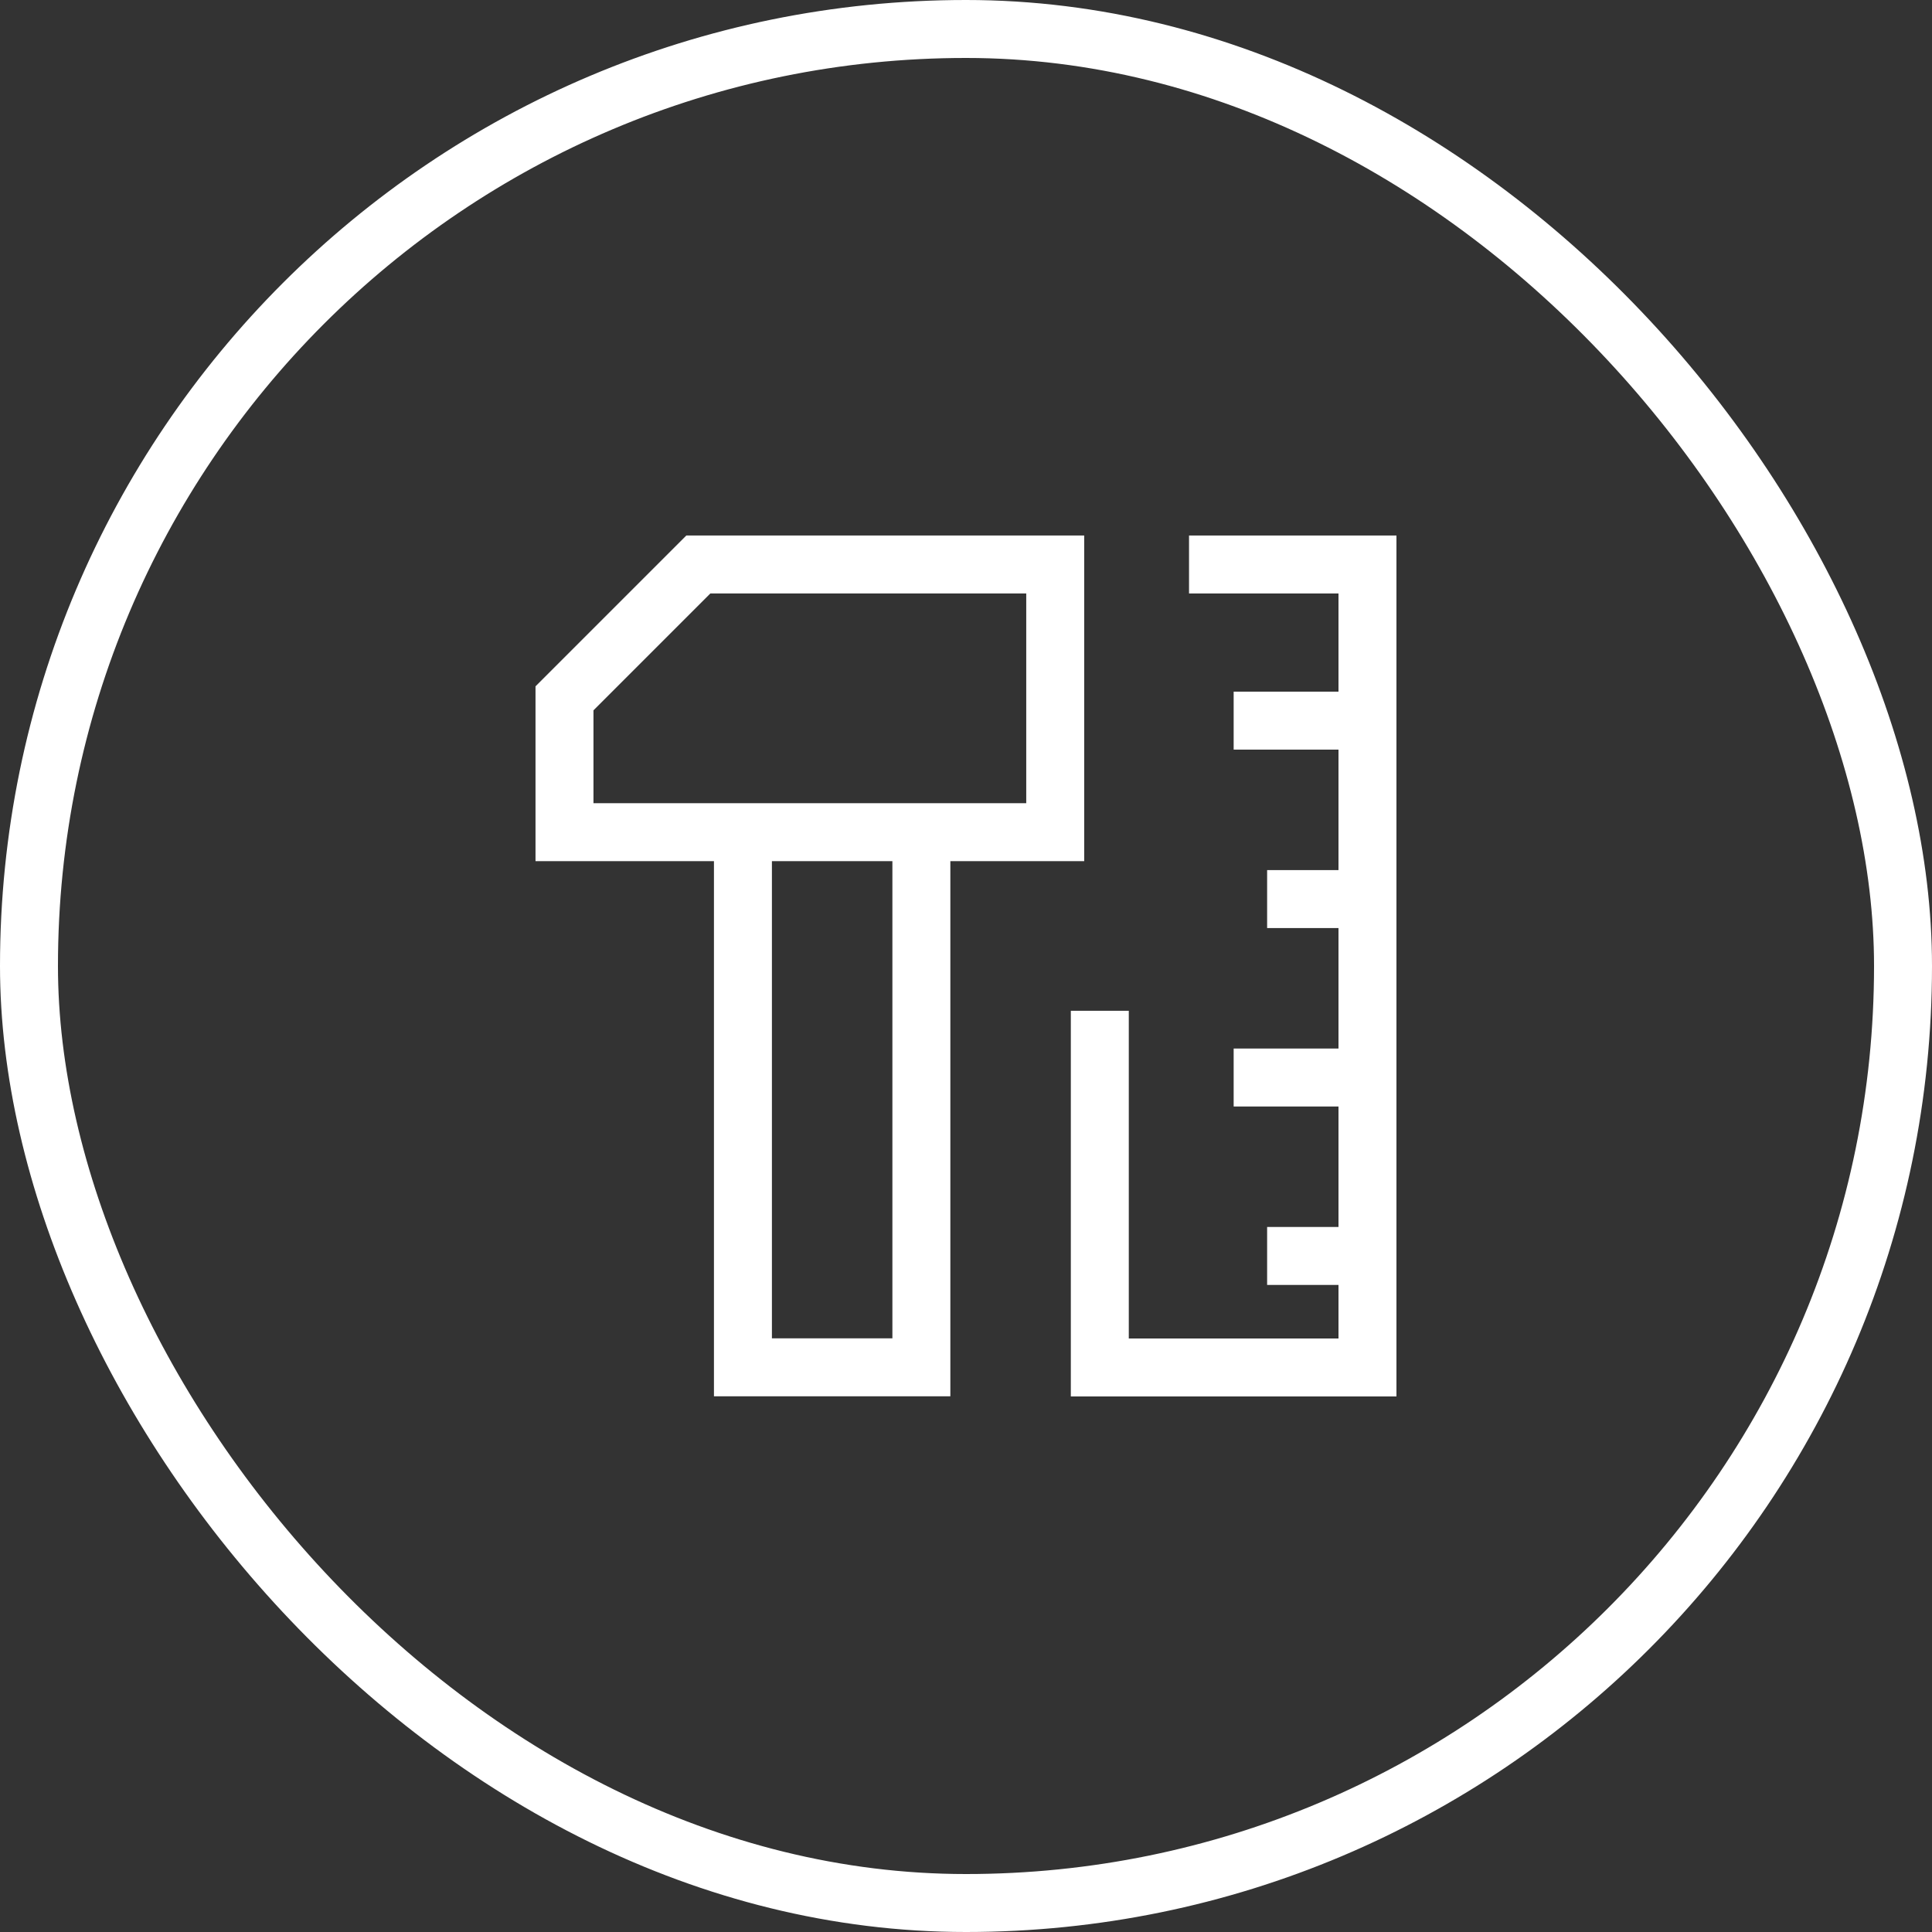
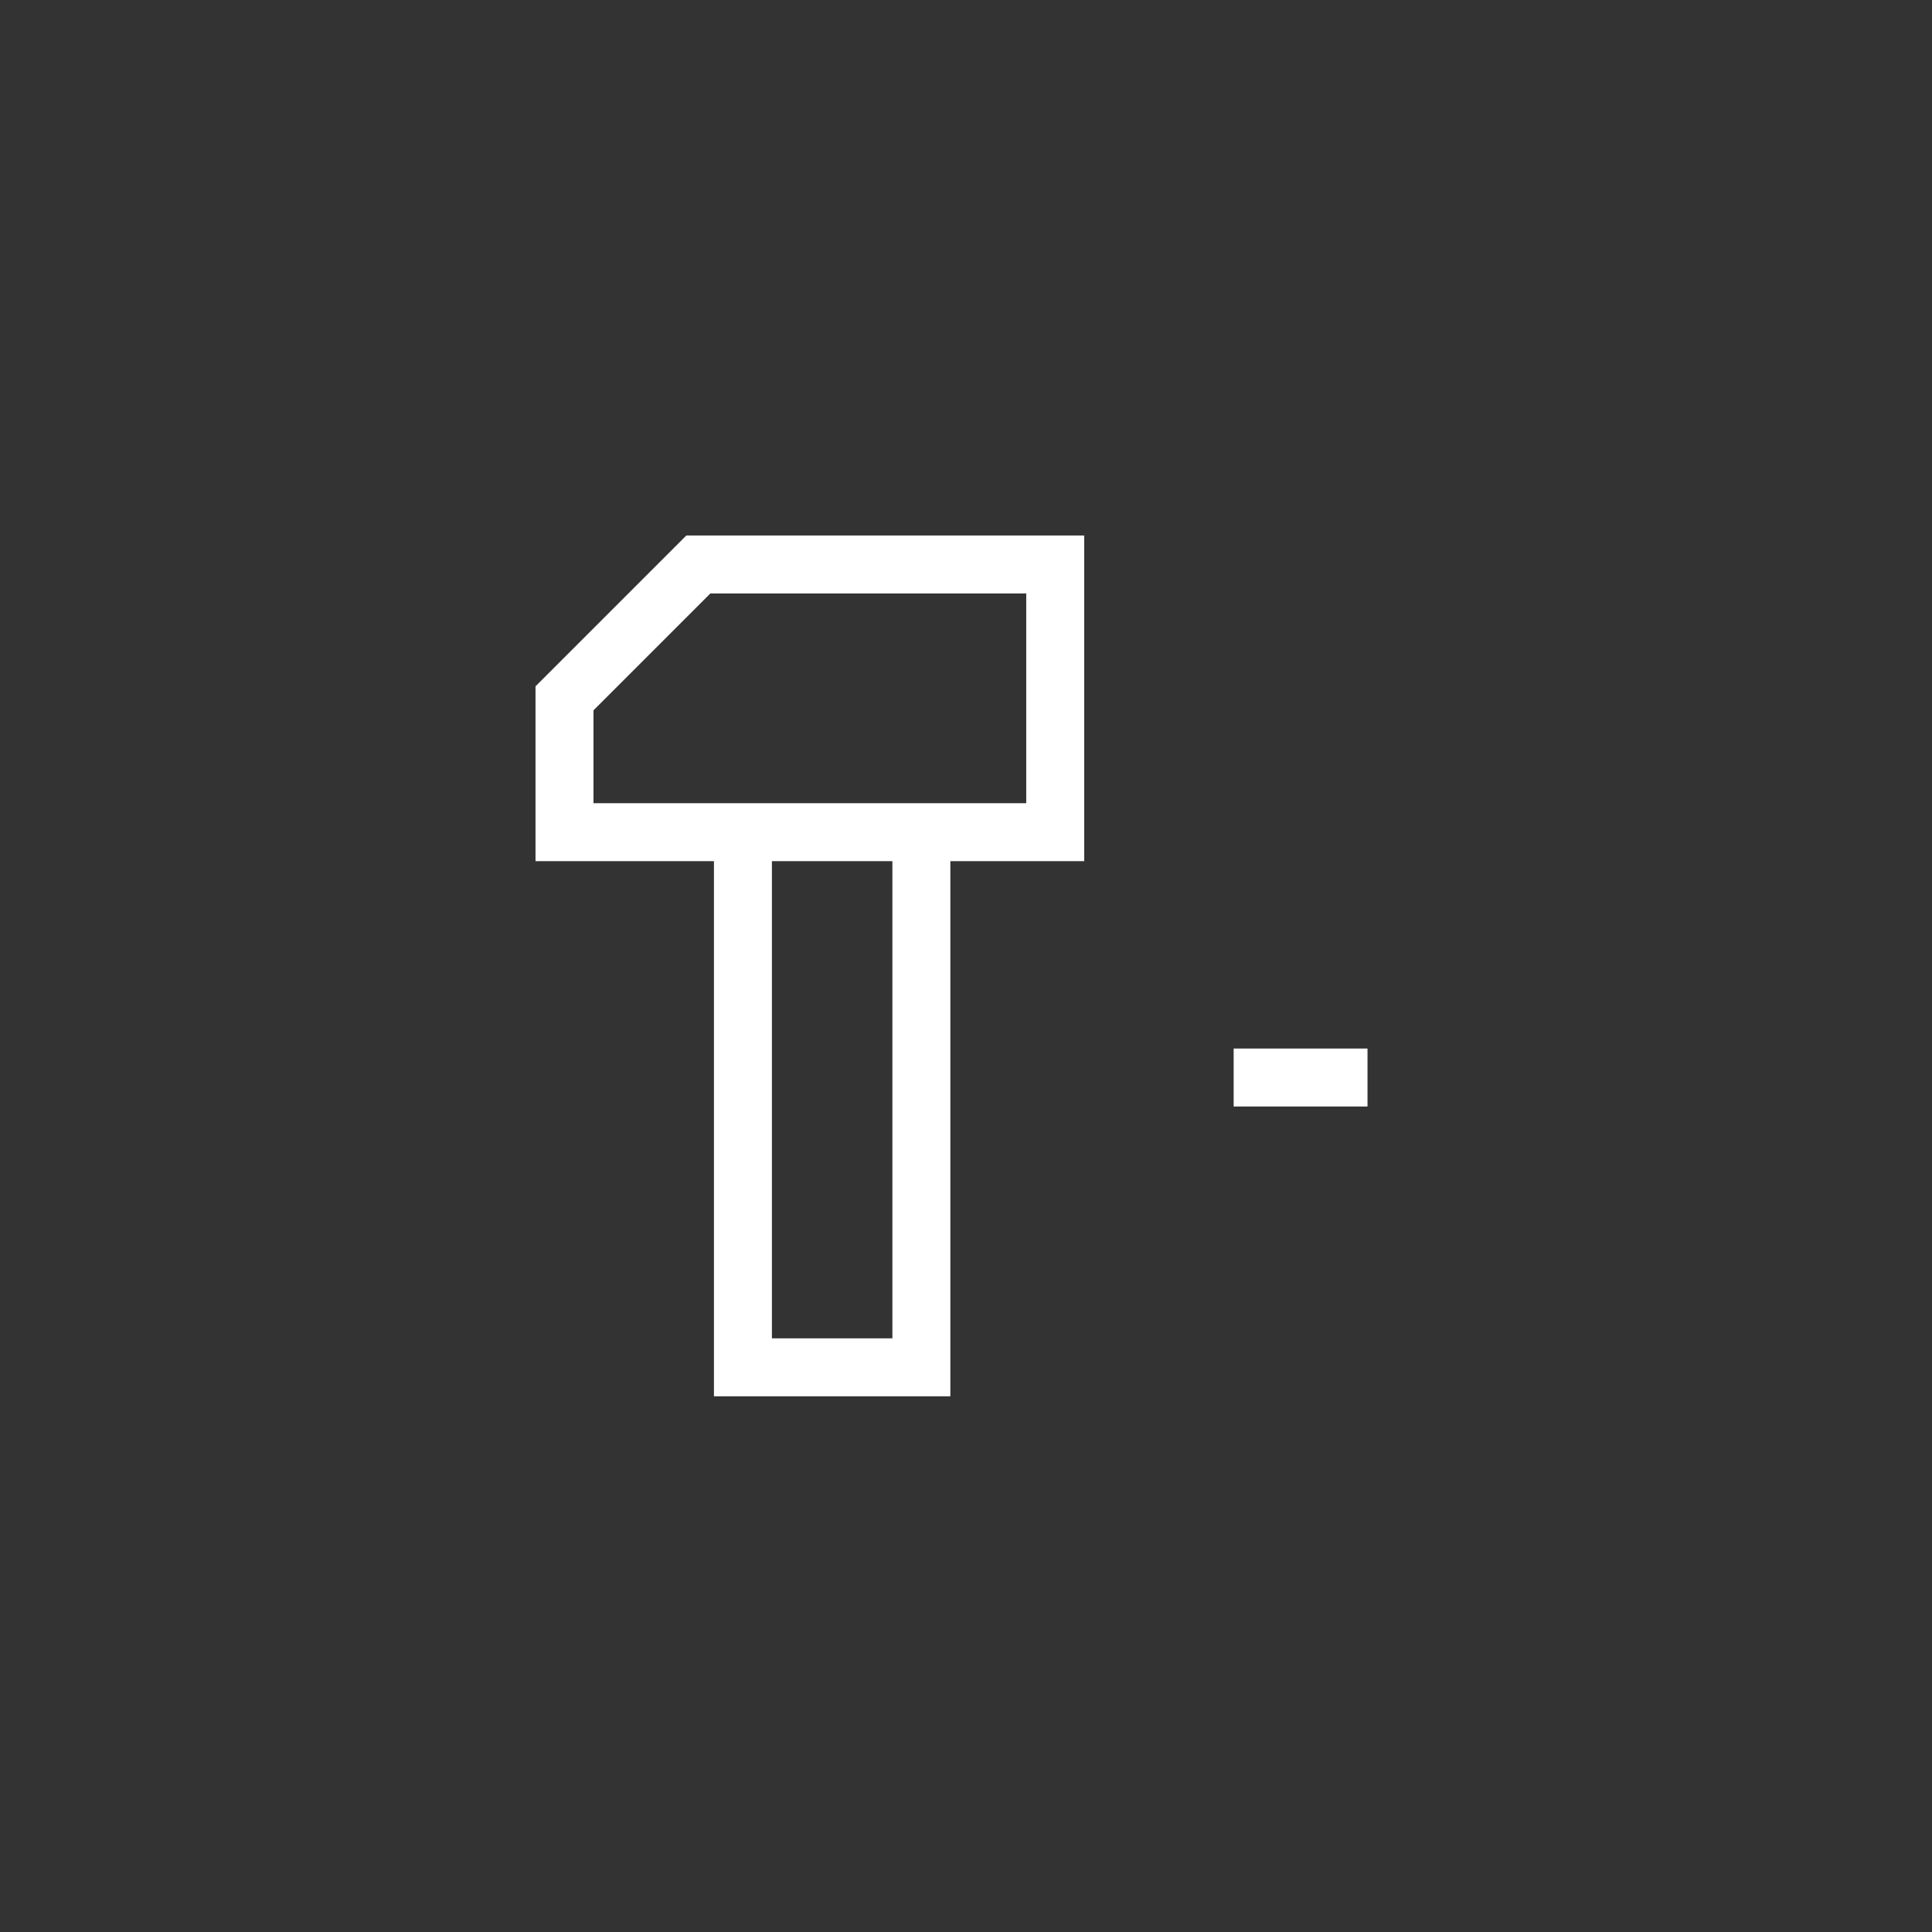
<svg xmlns="http://www.w3.org/2000/svg" width="50" height="50" viewBox="0 0 50 50">
  <rect x="0" y="0" width="50" height="50" fill="#333333" stroke="none" />
  <g id="Group_19043" data-name="Group 19043" transform="translate(-405 -2827.5)">
    <g id="Rectangle_2425" data-name="Rectangle 2425" transform="translate(405 2827.5)" fill="none" stroke="#fff" stroke-width="1.5">
      <rect width="50" height="50" rx="25" stroke="none" />
-       <rect x="0.75" y="0.75" width="48.5" height="48.5" rx="24.25" fill="none" />
    </g>
    <g id="Group_18811" data-name="Group 18811" transform="translate(418.859 2841.359)">
      <g id="Group_18814" data-name="Group 18814" transform="translate(0.75 0.75)">
        <path id="Path_36629" data-name="Path 36629" d="M4.214.75.75,4.214V7.677h12.7V.75Z" transform="translate(-0.75 -0.75)" fill="none" stroke="#fff" stroke-width="1.5" />
        <path id="Path_36630" data-name="Path 36630" d="M9.368,6.75V20.6H4.75V6.75" transform="translate(-0.132 0.177)" fill="none" stroke="#fff" stroke-width="1.5" />
-         <path id="Path_36631" data-name="Path 36631" d="M15.059.75h4.618V21.531H12.75V12.3" transform="translate(1.104 -0.75)" fill="none" stroke="#fff" stroke-width="1.5" />
-         <line id="Line_1" data-name="Line 1" x2="2.598" transform="translate(18.184 17.895)" fill="none" stroke="#fff" stroke-width="1.5" />
        <line id="Line_2" data-name="Line 2" x2="3.464" transform="translate(17.318 13.277)" fill="none" stroke="#fff" stroke-width="1.5" />
-         <line id="Line_3" data-name="Line 3" x2="2.598" transform="translate(18.184 8.659)" fill="none" stroke="#fff" stroke-width="1.5" />
-         <line id="Line_4" data-name="Line 4" x2="3.464" transform="translate(17.318 4.041)" fill="none" stroke="#fff" stroke-width="1.5" />
      </g>
    </g>
  </g>
</svg>